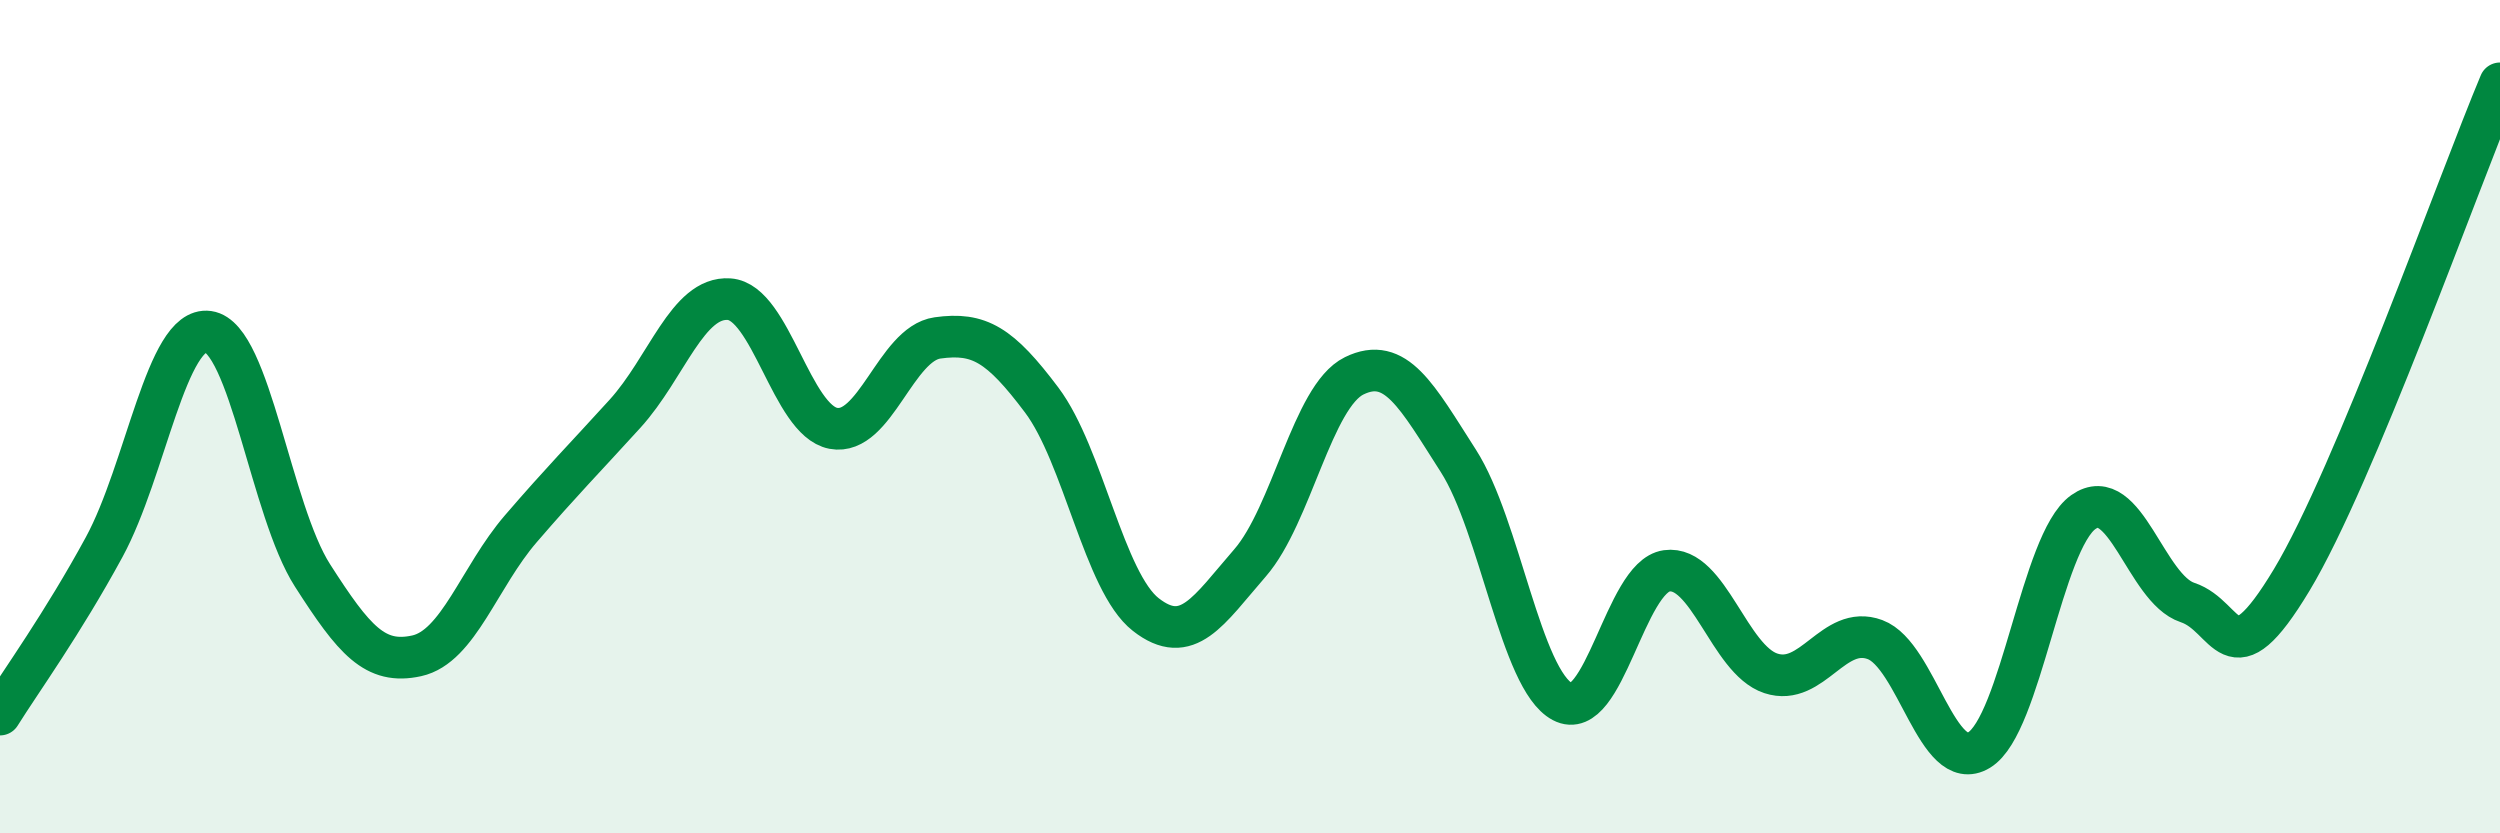
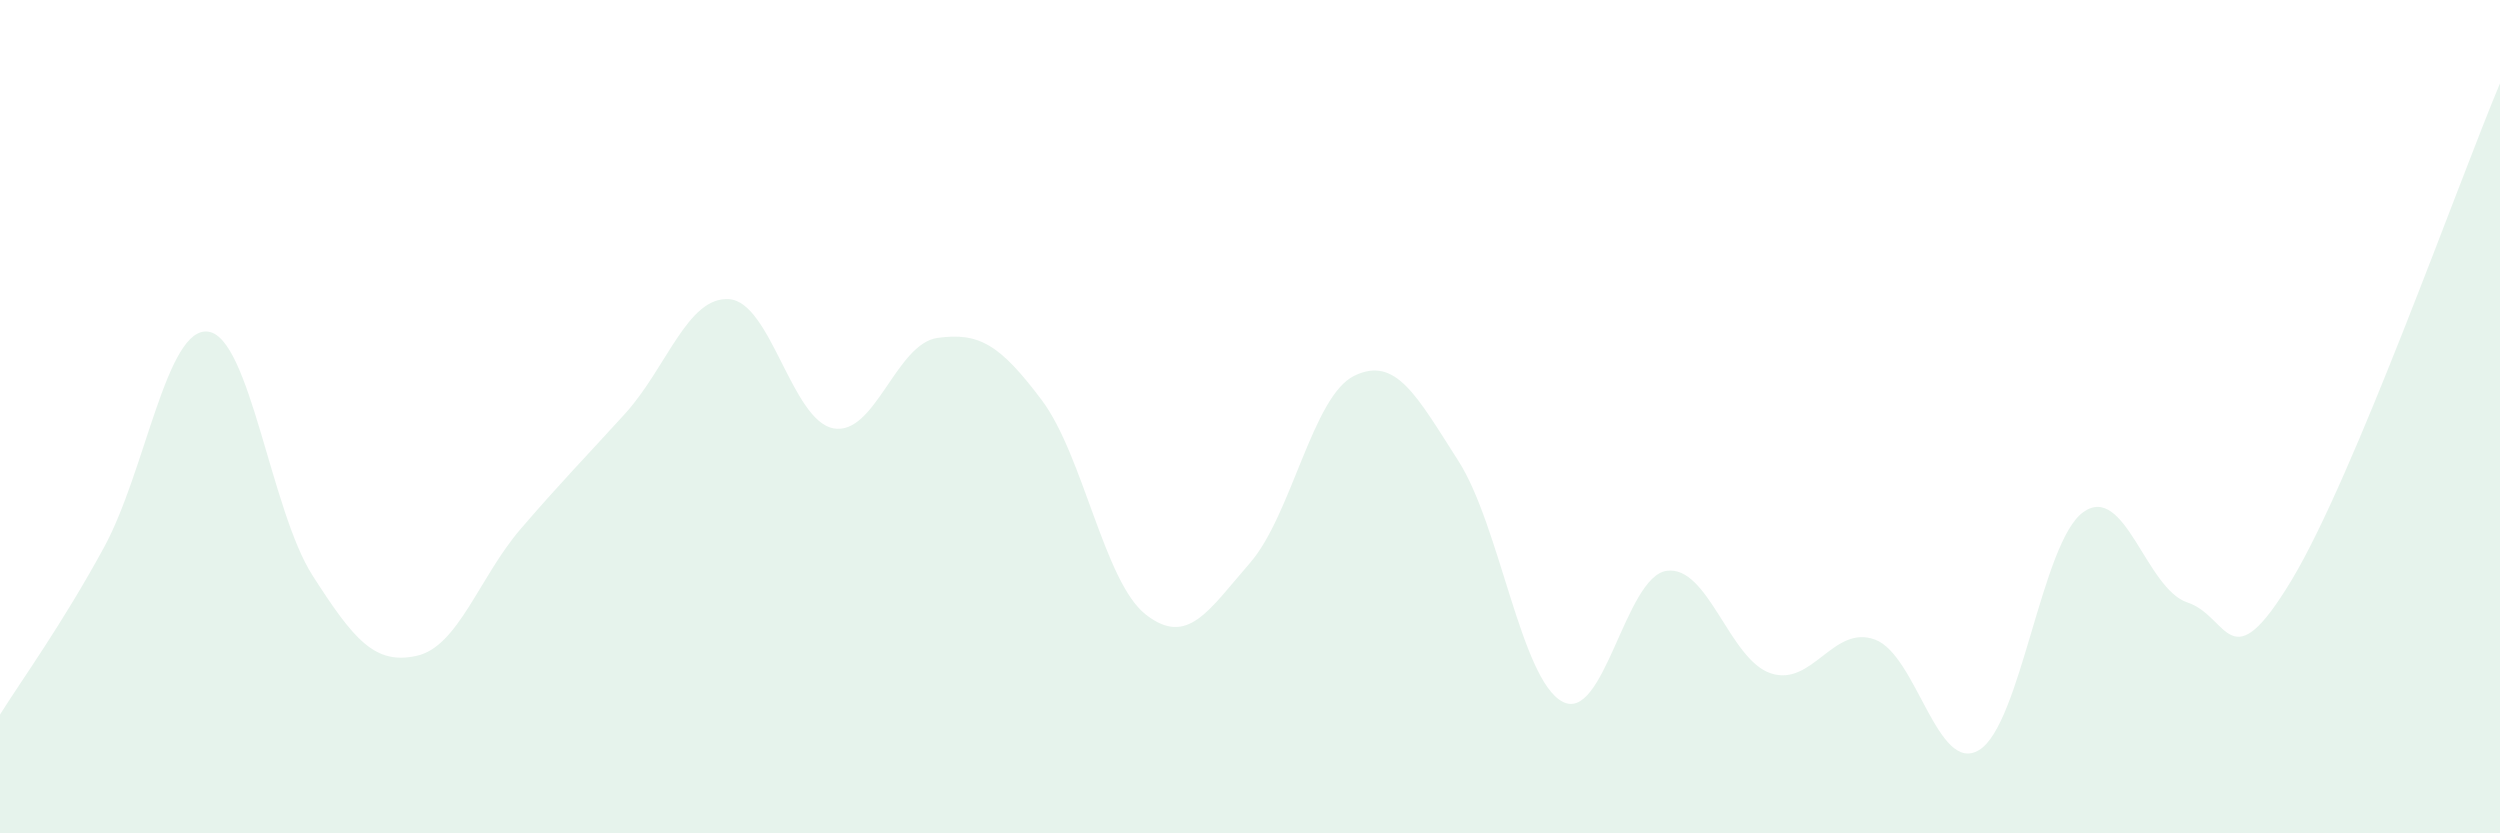
<svg xmlns="http://www.w3.org/2000/svg" width="60" height="20" viewBox="0 0 60 20">
  <path d="M 0,17.15 C 0.5,16.35 1.5,14.97 2.5,13.13 C 3.5,11.29 4,7.82 5,7.96 C 6,8.1 6.5,12.25 7.5,13.81 C 8.5,15.37 9,15.96 10,15.74 C 11,15.52 11.5,13.85 12.5,12.69 C 13.5,11.53 14,11.03 15,9.93 C 16,8.83 16.5,7.11 17.5,7.18 C 18.5,7.25 19,10.09 20,10.28 C 21,10.47 21.5,8.25 22.5,8.11 C 23.5,7.97 24,8.27 25,9.6 C 26,10.93 26.5,13.97 27.5,14.75 C 28.5,15.53 29,14.66 30,13.51 C 31,12.36 31.5,9.51 32.5,9.02 C 33.5,8.53 34,9.5 35,11.06 C 36,12.62 36.5,16.31 37.5,16.84 C 38.5,17.37 39,13.84 40,13.7 C 41,13.56 41.5,15.83 42.5,16.16 C 43.5,16.49 44,14.98 45,15.35 C 46,15.72 46.5,18.61 47.5,18 C 48.5,17.39 49,13 50,12.29 C 51,11.58 51.5,14.13 52.5,14.46 C 53.5,14.79 53.5,16.41 55,13.92 C 56.5,11.43 59,4.38 60,2L60 20L0 20Z" fill="#008740" opacity="0.1" stroke-linecap="round" stroke-linejoin="round" />
-   <path d="M 0,17.15 C 0.5,16.35 1.5,14.97 2.5,13.13 C 3.5,11.29 4,7.82 5,7.96 C 6,8.1 6.5,12.25 7.5,13.81 C 8.5,15.37 9,15.96 10,15.74 C 11,15.52 11.5,13.85 12.5,12.69 C 13.5,11.53 14,11.03 15,9.93 C 16,8.83 16.5,7.11 17.5,7.18 C 18.5,7.25 19,10.09 20,10.28 C 21,10.47 21.5,8.25 22.5,8.11 C 23.5,7.97 24,8.27 25,9.6 C 26,10.93 26.5,13.97 27.5,14.75 C 28.5,15.53 29,14.66 30,13.51 C 31,12.36 31.5,9.51 32.5,9.02 C 33.5,8.53 34,9.5 35,11.06 C 36,12.62 36.5,16.31 37.5,16.84 C 38.5,17.37 39,13.84 40,13.7 C 41,13.56 41.5,15.83 42.5,16.16 C 43.5,16.49 44,14.98 45,15.35 C 46,15.72 46.5,18.61 47.5,18 C 48.5,17.39 49,13 50,12.29 C 51,11.58 51.5,14.13 52.5,14.46 C 53.5,14.79 53.5,16.41 55,13.92 C 56.5,11.43 59,4.38 60,2" stroke="#008740" stroke-width="1" fill="none" stroke-linecap="round" stroke-linejoin="round" />
</svg>